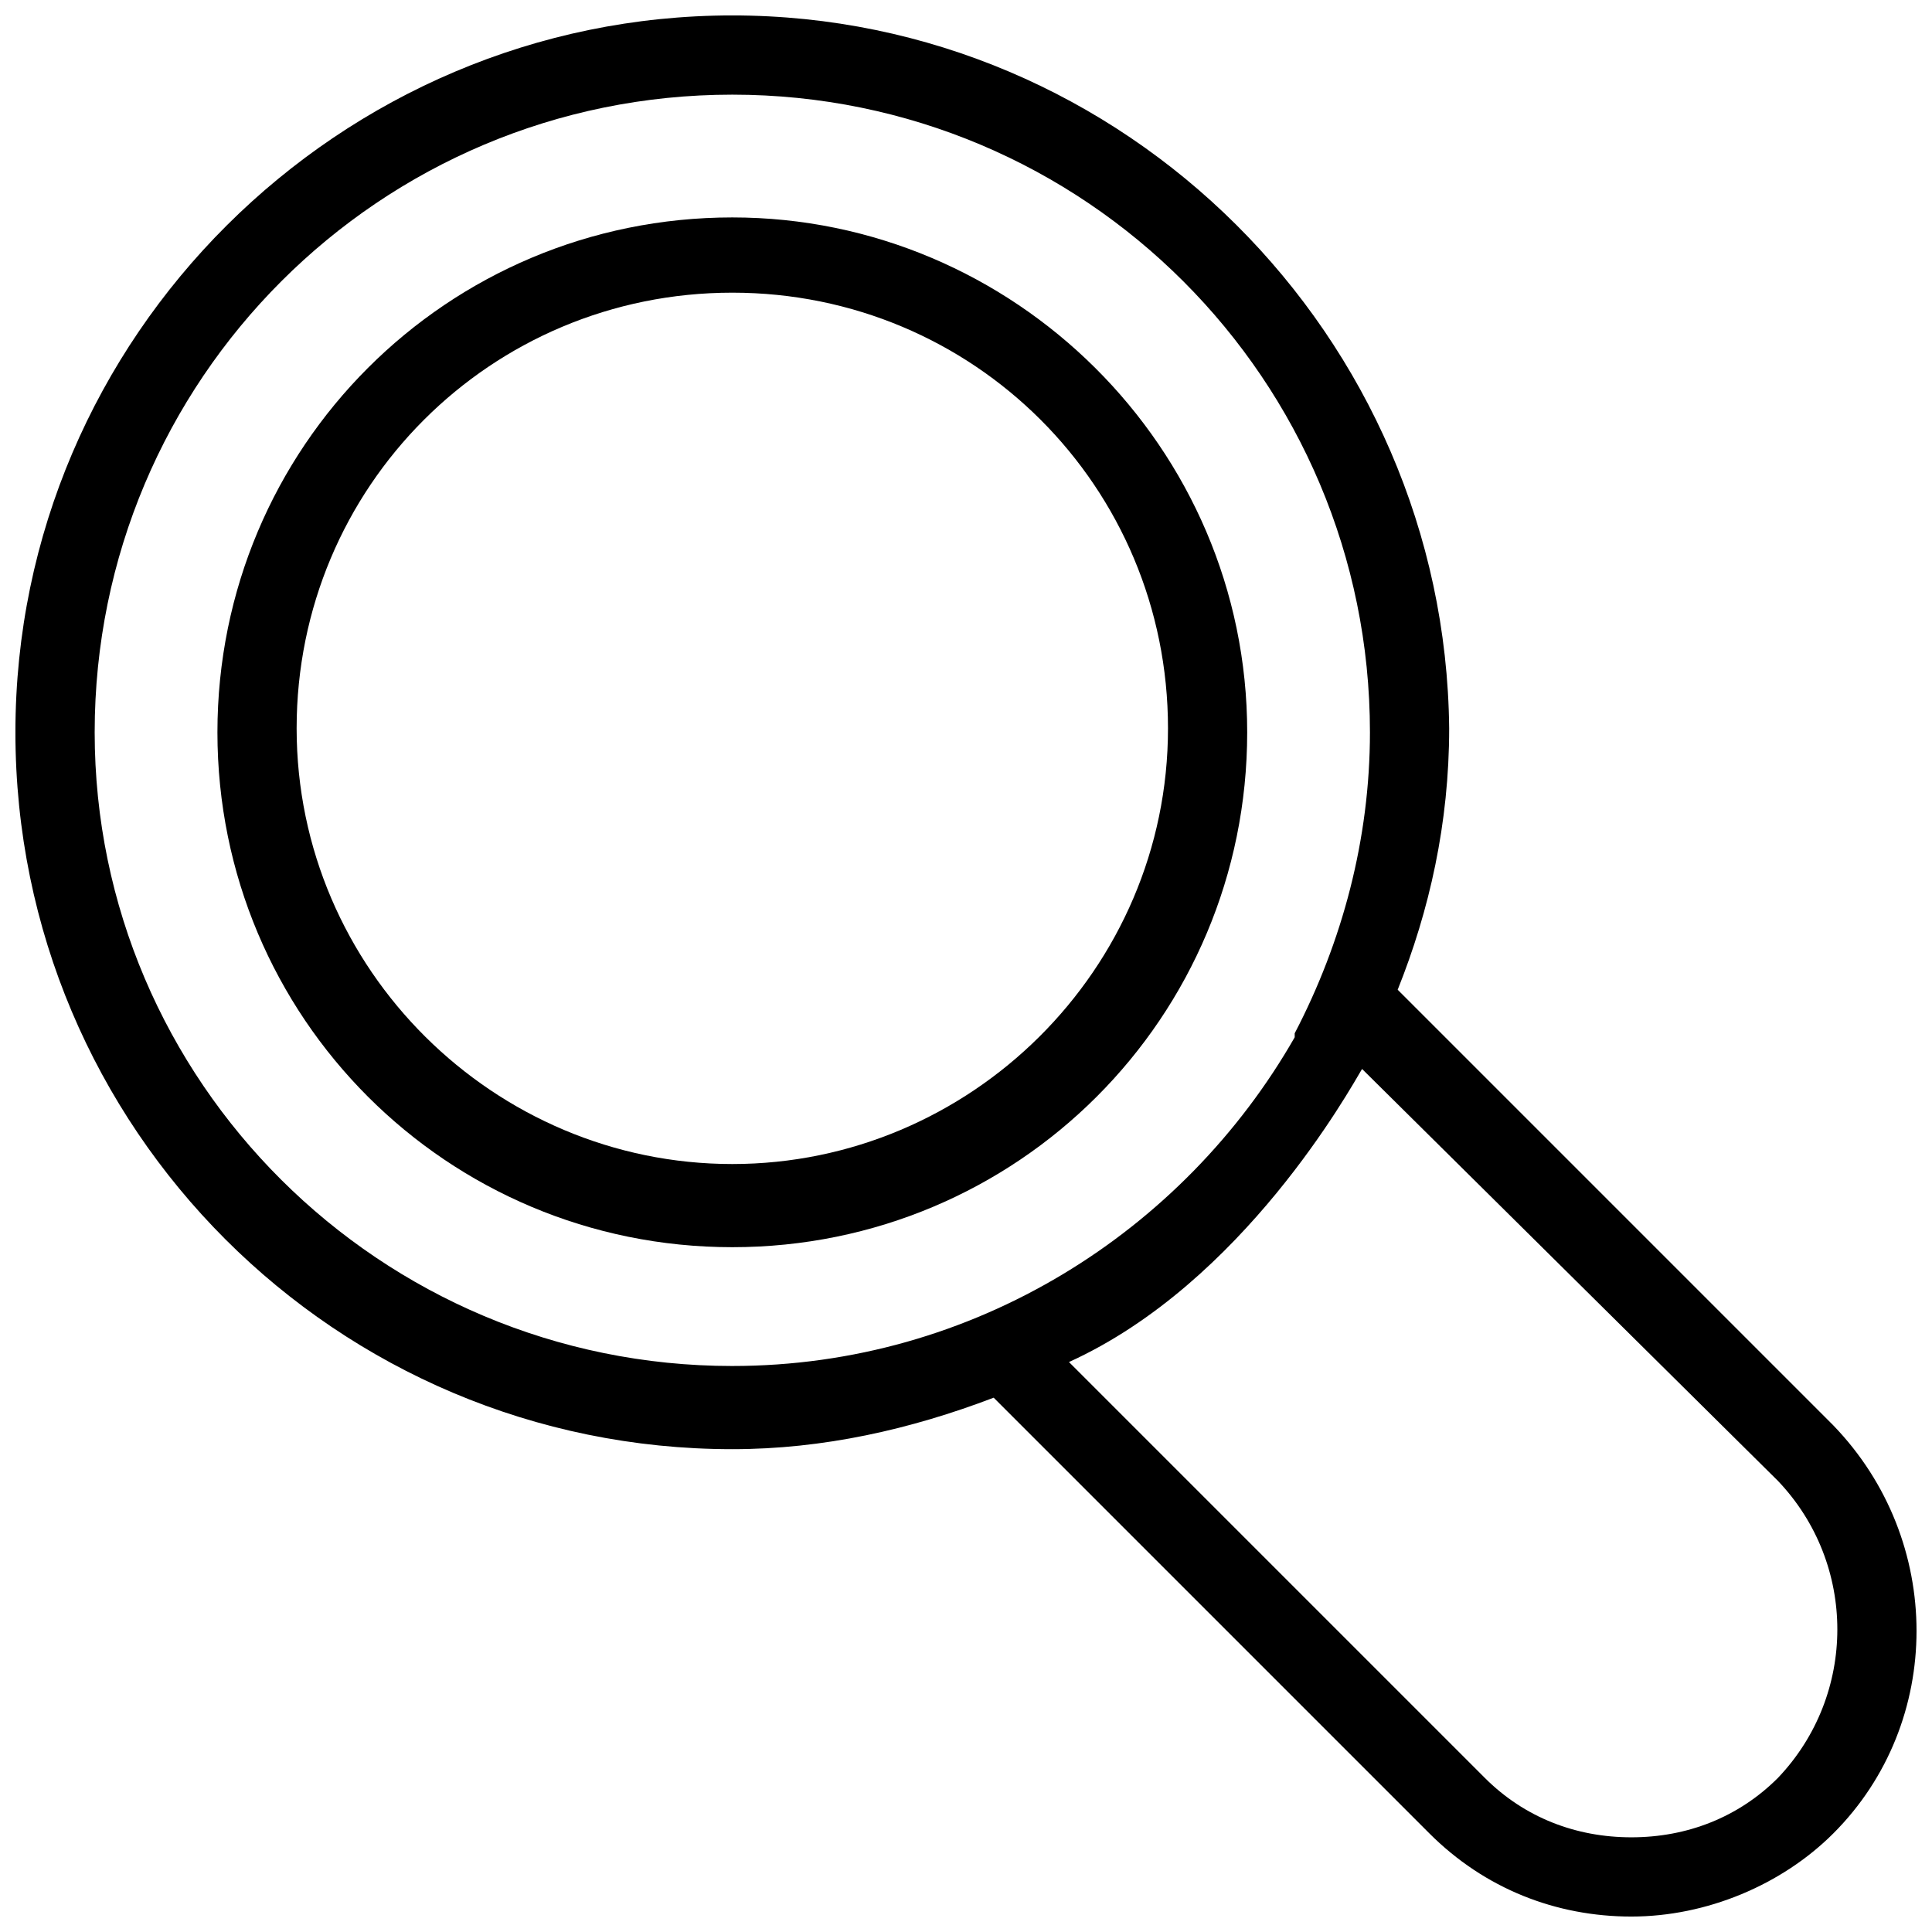
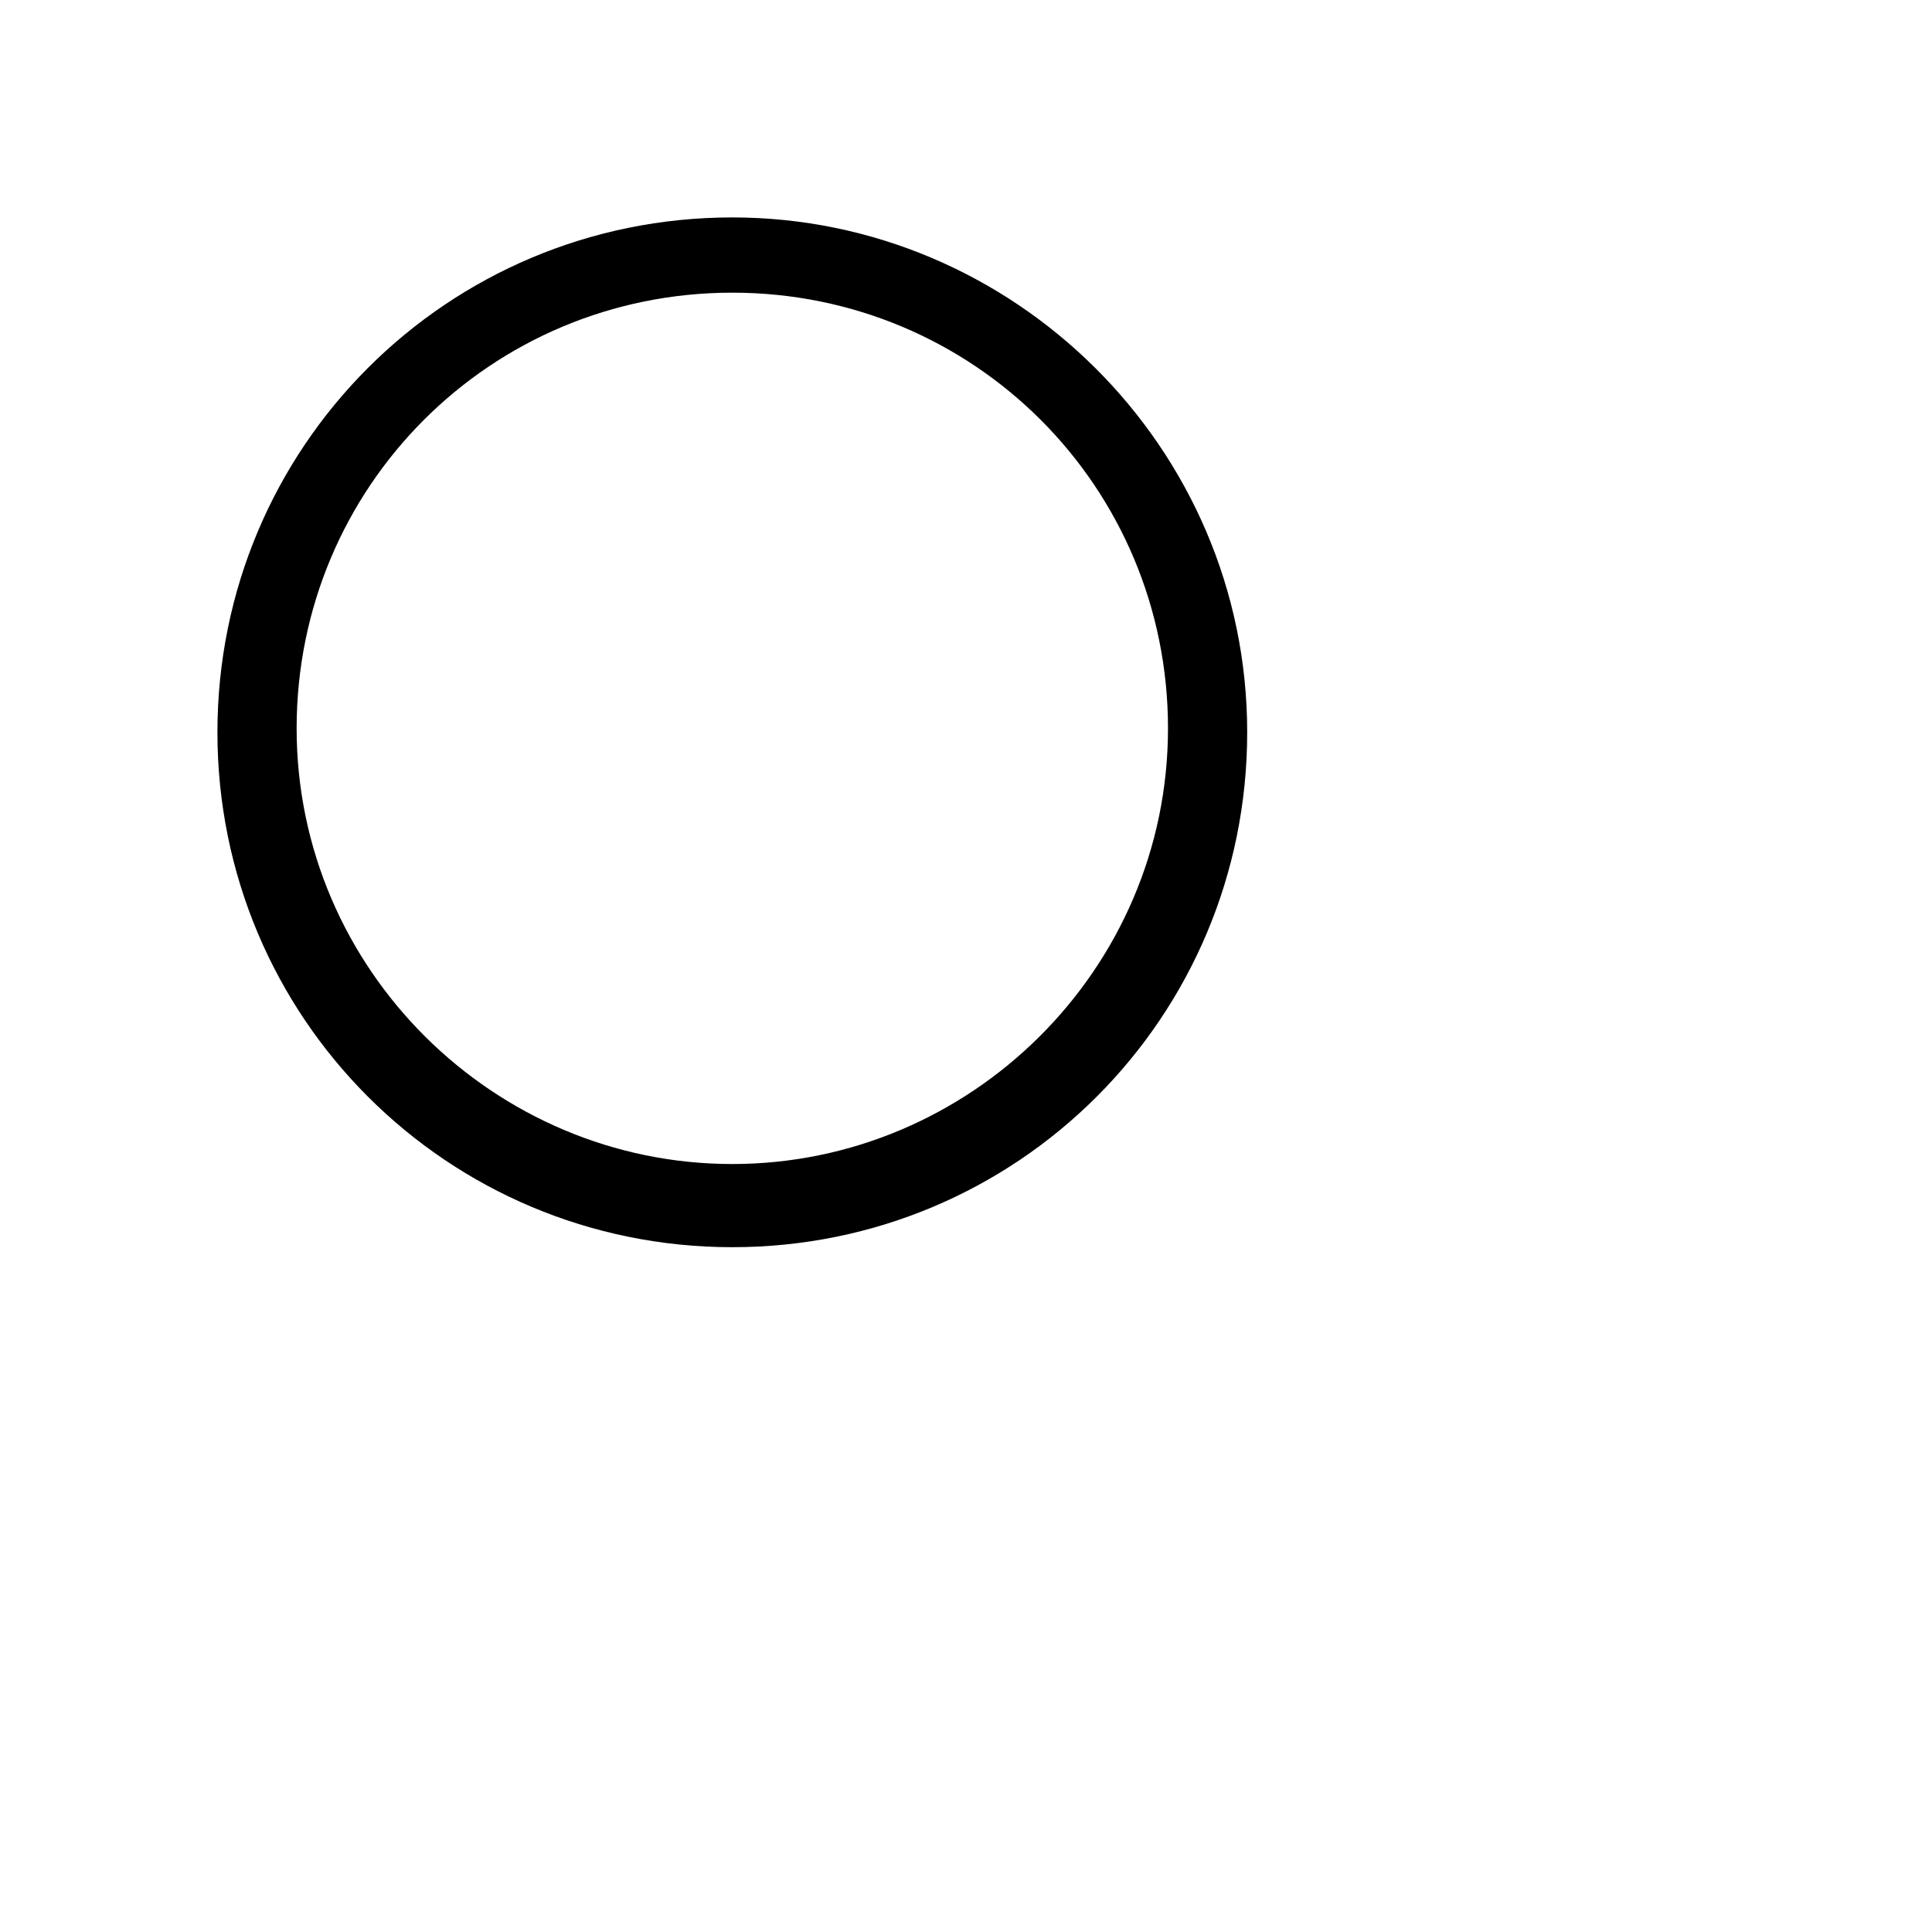
<svg xmlns="http://www.w3.org/2000/svg" width="800px" height="800px" version="1.1" viewBox="144 144 512 512">
  <defs>
    <clipPath id="a">
-       <path d="m148.09 148.09h503.81v503.81h-503.81z" />
-     </clipPath>
+       </clipPath>
  </defs>
  <path d="m338.07 201.62c-75.57 0-136.45 60.879-136.45 136.45 0 75.57 60.879 136.45 136.45 136.45 75.57 0 136.45-60.879 136.45-136.45 0-75.574-61.926-136.45-136.45-136.45zm0 250.86c-62.977 0-115.46-51.43-115.46-115.46 0-64.027 51.43-115.46 115.46-115.46 64.027 0 115.46 51.43 115.46 115.46 0 64.023-52.48 115.46-115.46 115.46z" />
  <g clip-path="url(#a)">
-     <path d="m629.86 521.75-115.46-115.46c8.398-20.992 13.645-44.082 13.645-69.273-1.051-103.91-86.066-188.93-189.98-188.93-103.91 0-189.98 85.02-189.98 189.98 0 104.96 85.02 189.98 189.98 189.98 24.141 0 47.23-5.246 69.273-13.645l115.46 115.46c14.695 14.695 33.586 22.043 53.531 22.043 19.941 0 39.887-8.398 53.531-22.043 29.387-29.387 29.387-77.668 0-108.11zm-291.79-15.746c-93.414 0-168.98-75.57-168.98-167.94 0-93.414 75.57-168.98 168.98-168.98 93.414 0 168.98 75.57 168.98 168.98 0 28.34-7.348 55.629-19.941 79.77v1.051c-29.387 51.43-85.016 87.117-149.04 87.117zm277.1 109.16c-10.496 10.496-24.141 15.742-38.836 15.742-14.695 0-28.34-5.246-38.836-15.742l-110.21-110.21c46.184-20.992 74.523-72.422 77.672-77.672l110.21 109.16c20.992 22.043 20.992 56.68 0 78.723z" />
-   </g>
+     </g>
</svg>